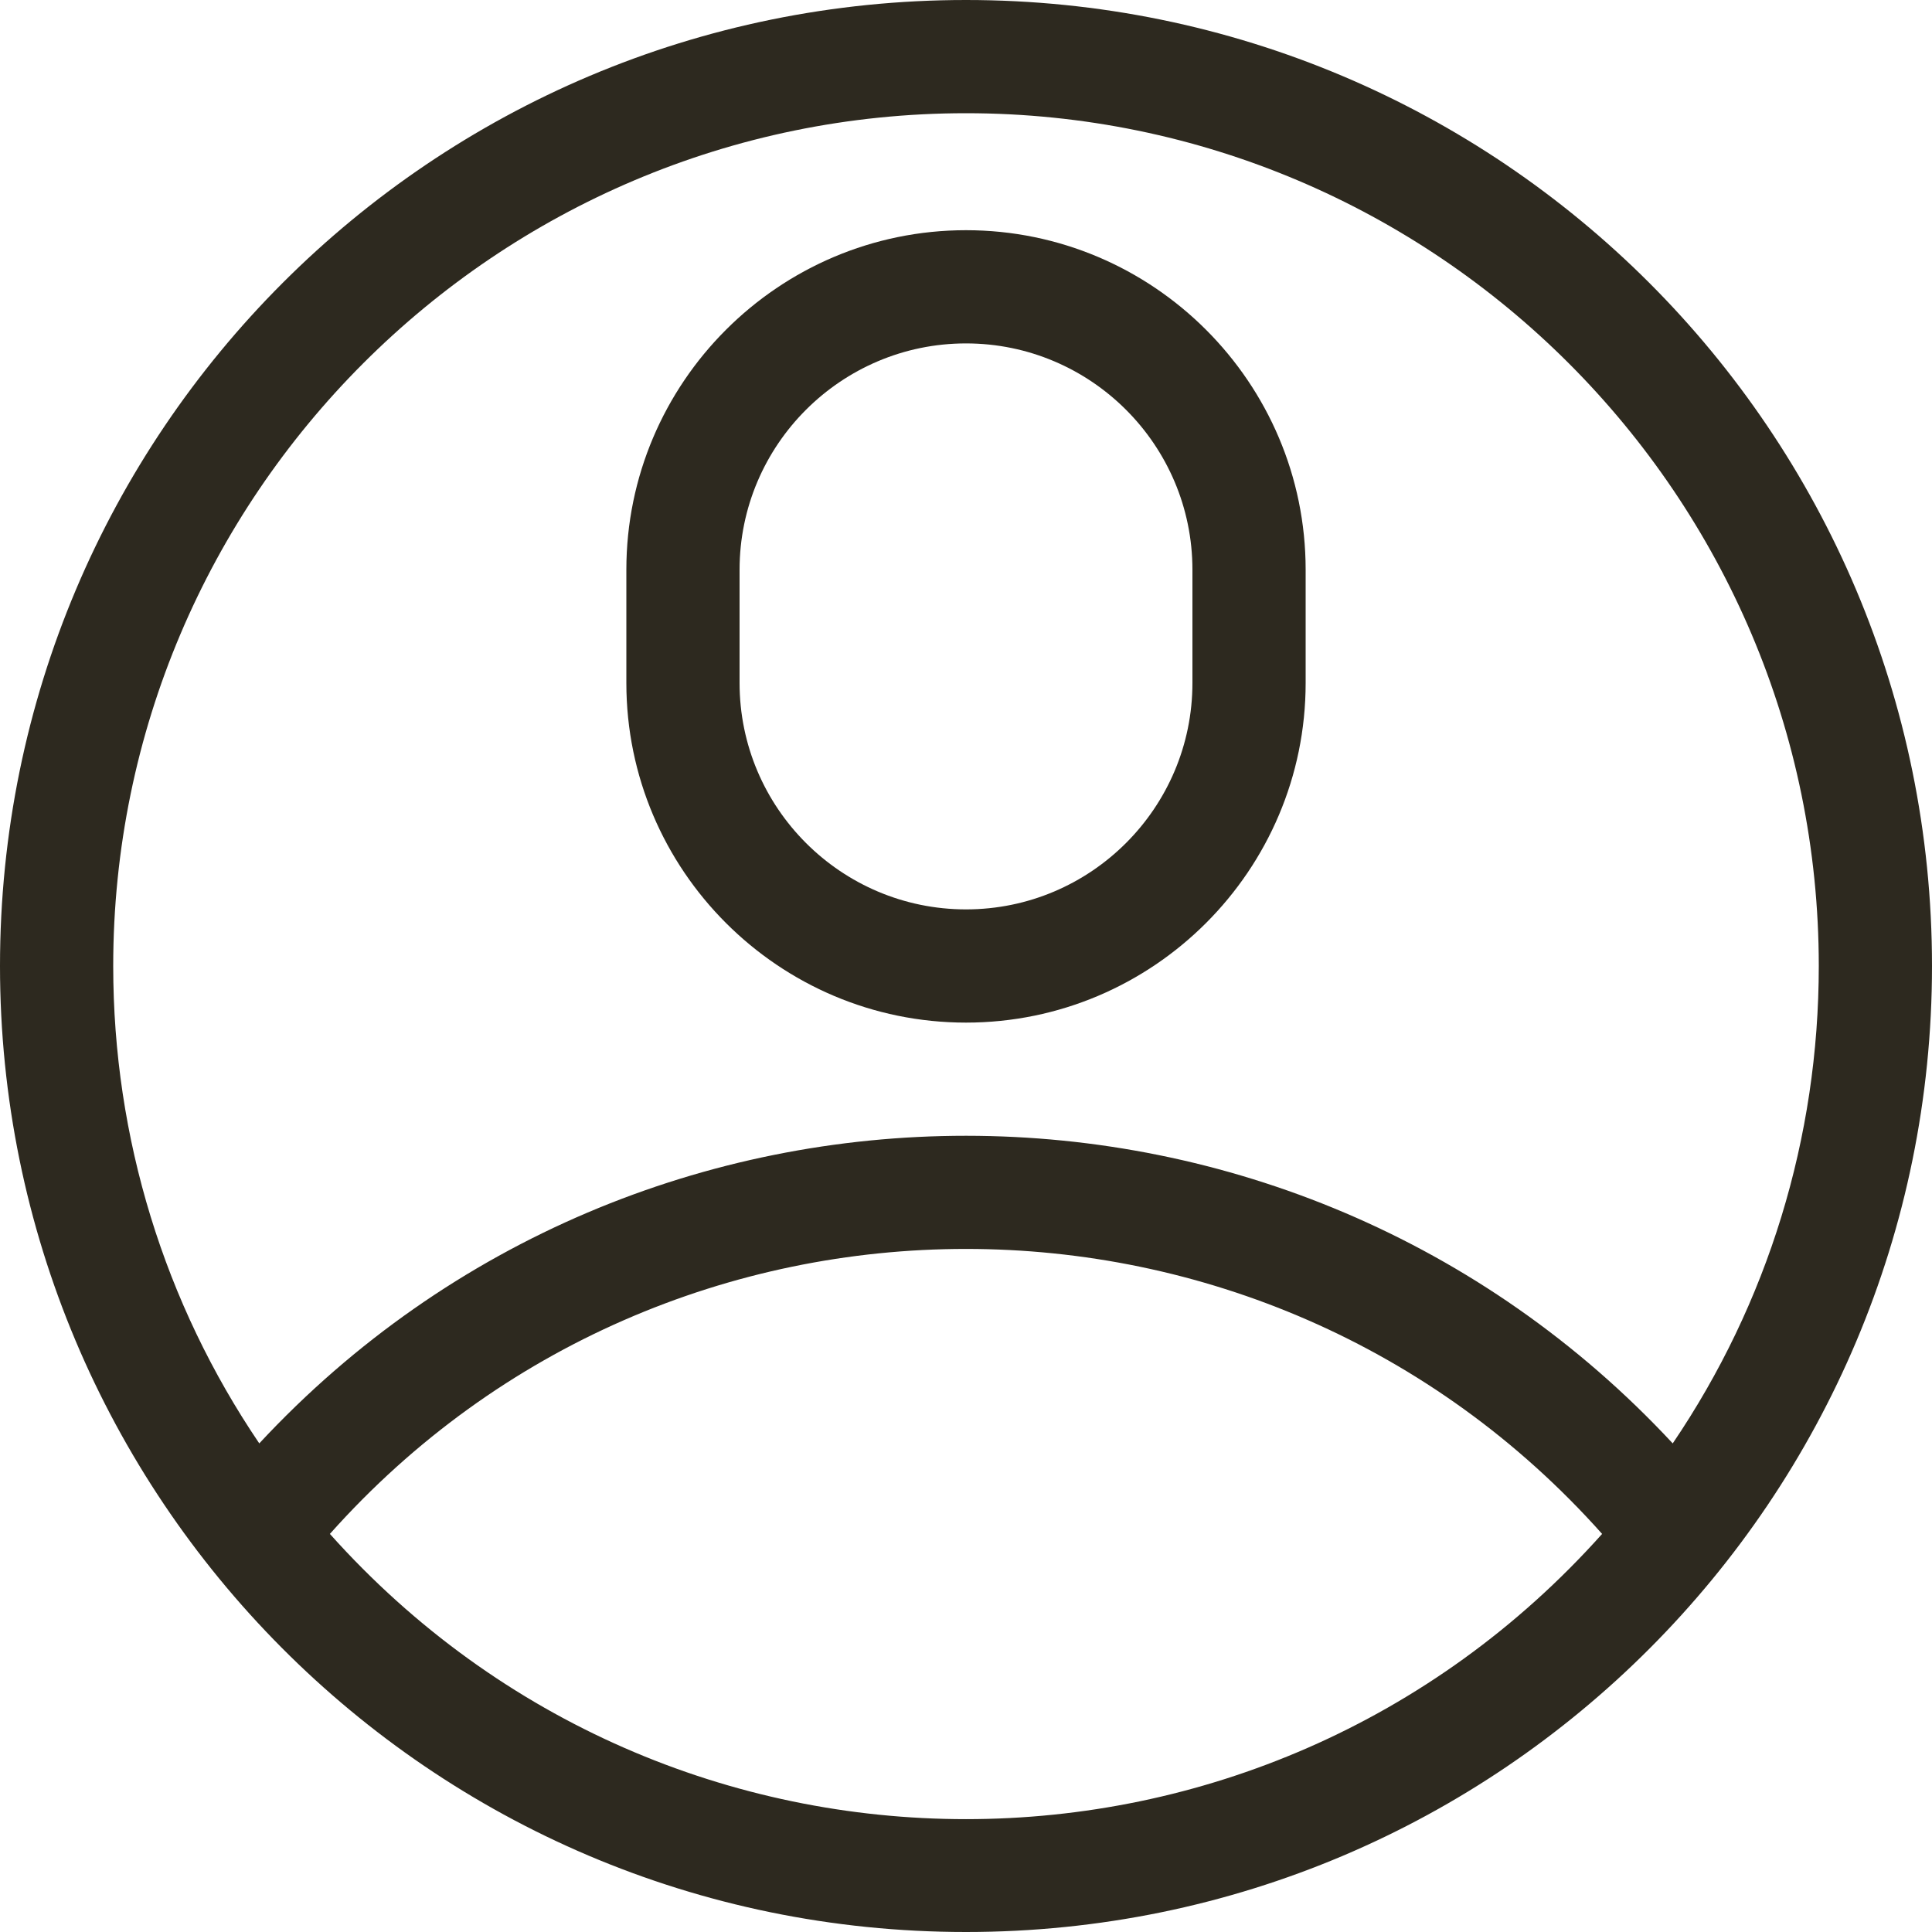
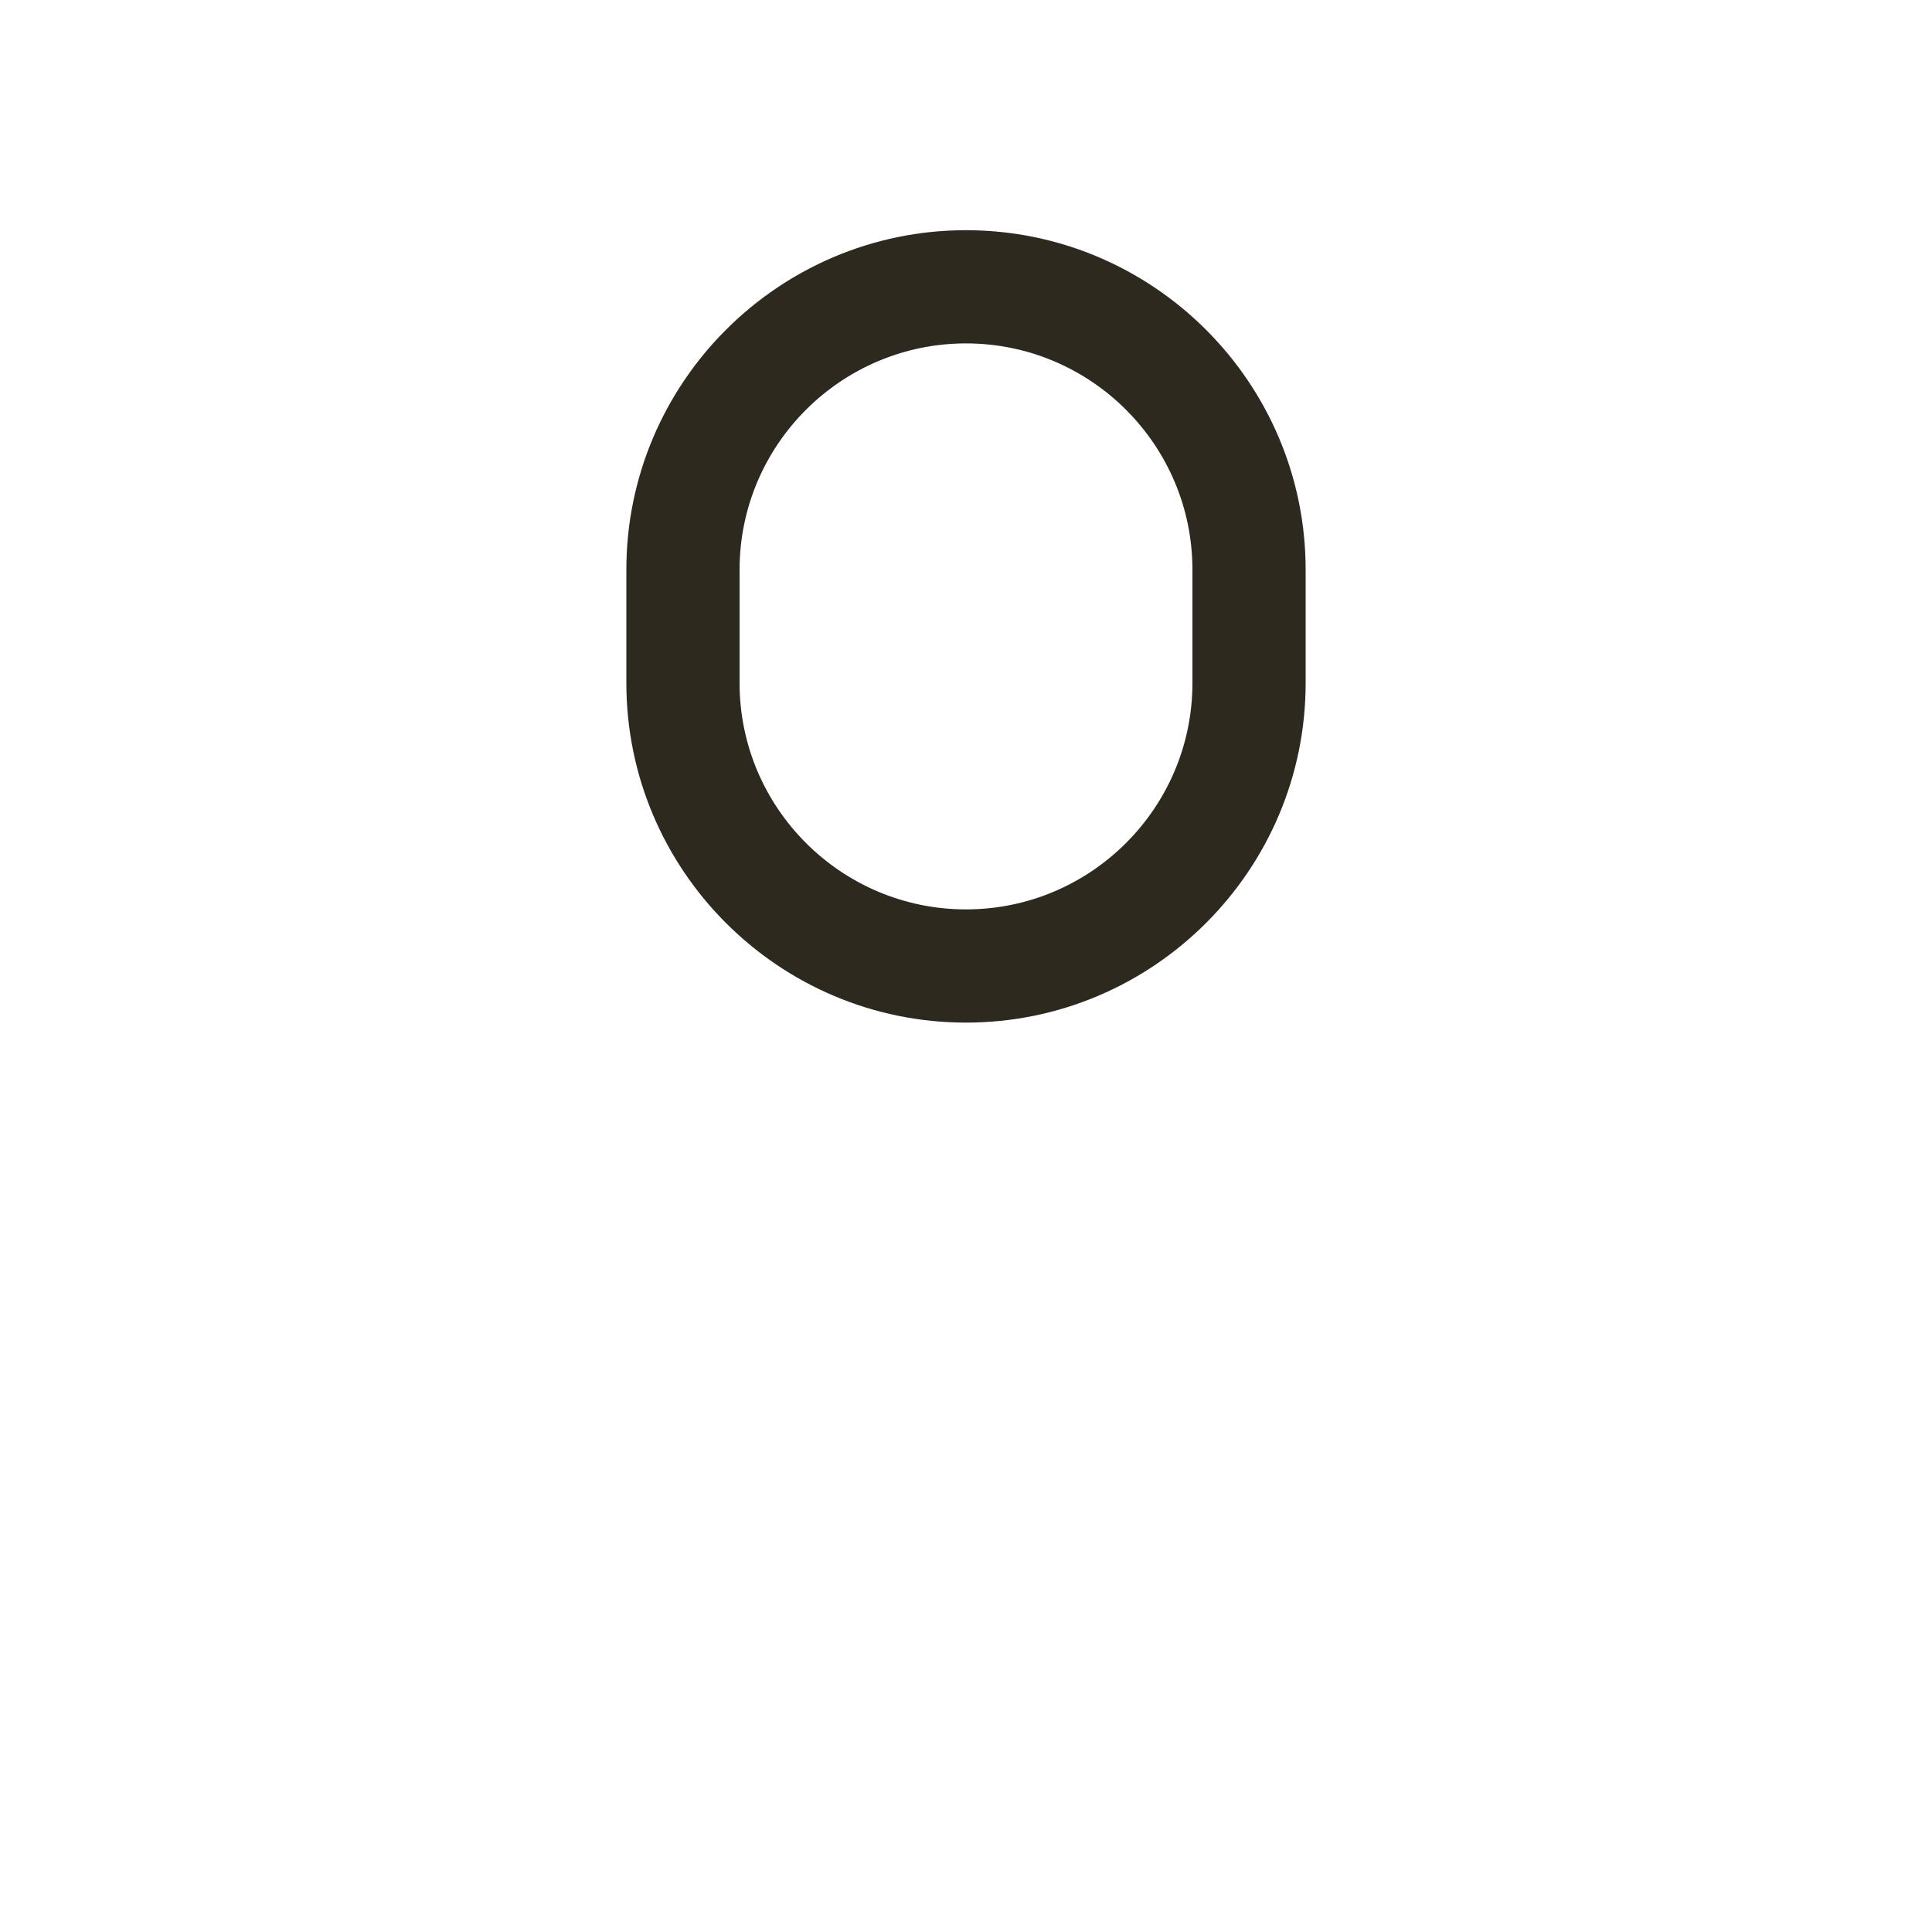
<svg xmlns="http://www.w3.org/2000/svg" width="20" height="20" viewBox="0 0 20 20" fill="none">
-   <path d="M20 10C20 4.473 15.527 0 10 0C4.473 0 0 4.473 0 10C0 15.478 4.435 20 10 20C15.542 20 20 15.503 20 10ZM10 1.172C14.868 1.172 18.828 5.132 18.828 10C18.828 11.781 18.299 13.492 17.316 14.942C13.372 10.7 6.635 10.692 2.684 14.942C1.702 13.492 1.172 11.781 1.172 10C1.172 5.132 5.132 1.172 10 1.172ZM3.415 15.879C6.921 11.945 13.079 11.946 16.585 15.879C13.067 19.815 6.935 19.817 3.415 15.879Z" fill="#2D291F" />
  <path d="M10 10.586C11.938 10.586 13.516 9.009 13.516 7.07V5.898C13.516 3.96 11.938 2.383 10 2.383C8.062 2.383 6.484 3.96 6.484 5.898V7.07C6.484 9.009 8.062 10.586 10 10.586ZM7.656 5.898C7.656 4.606 8.708 3.555 10 3.555C11.292 3.555 12.344 4.606 12.344 5.898V7.07C12.344 8.363 11.292 9.414 10 9.414C8.708 9.414 7.656 8.363 7.656 7.07V5.898Z" fill="#2D291F" />
</svg>